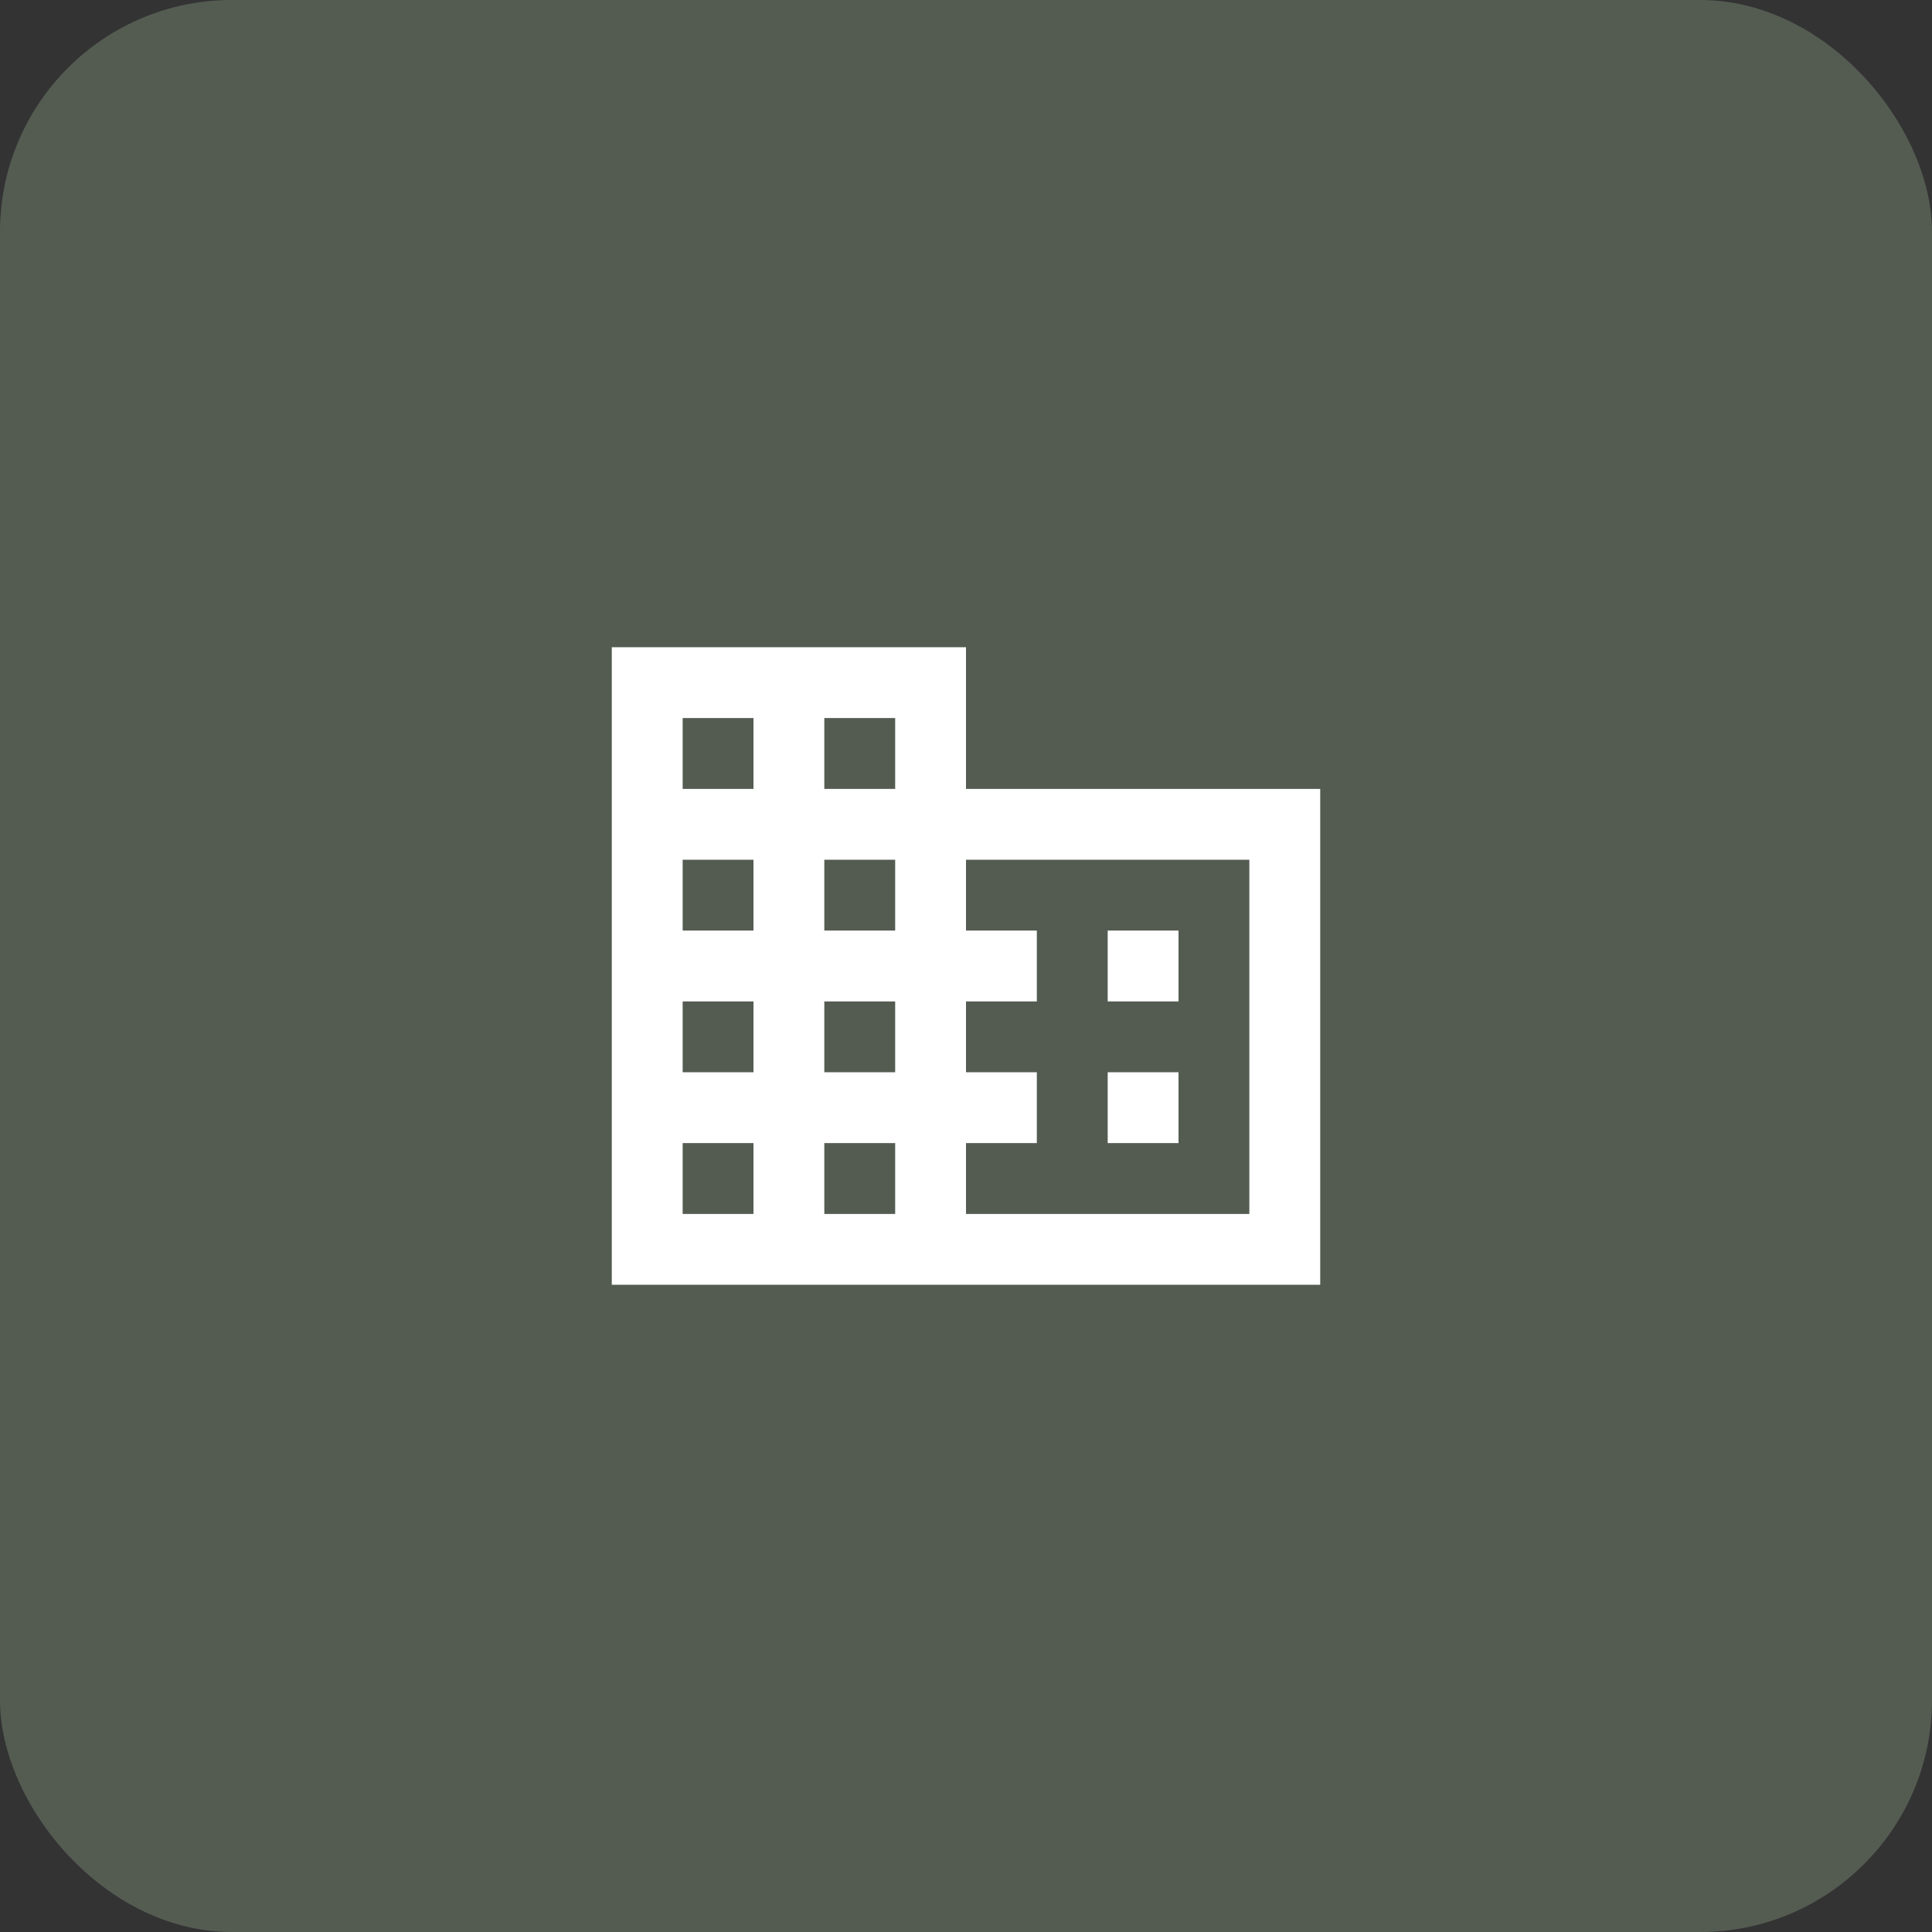
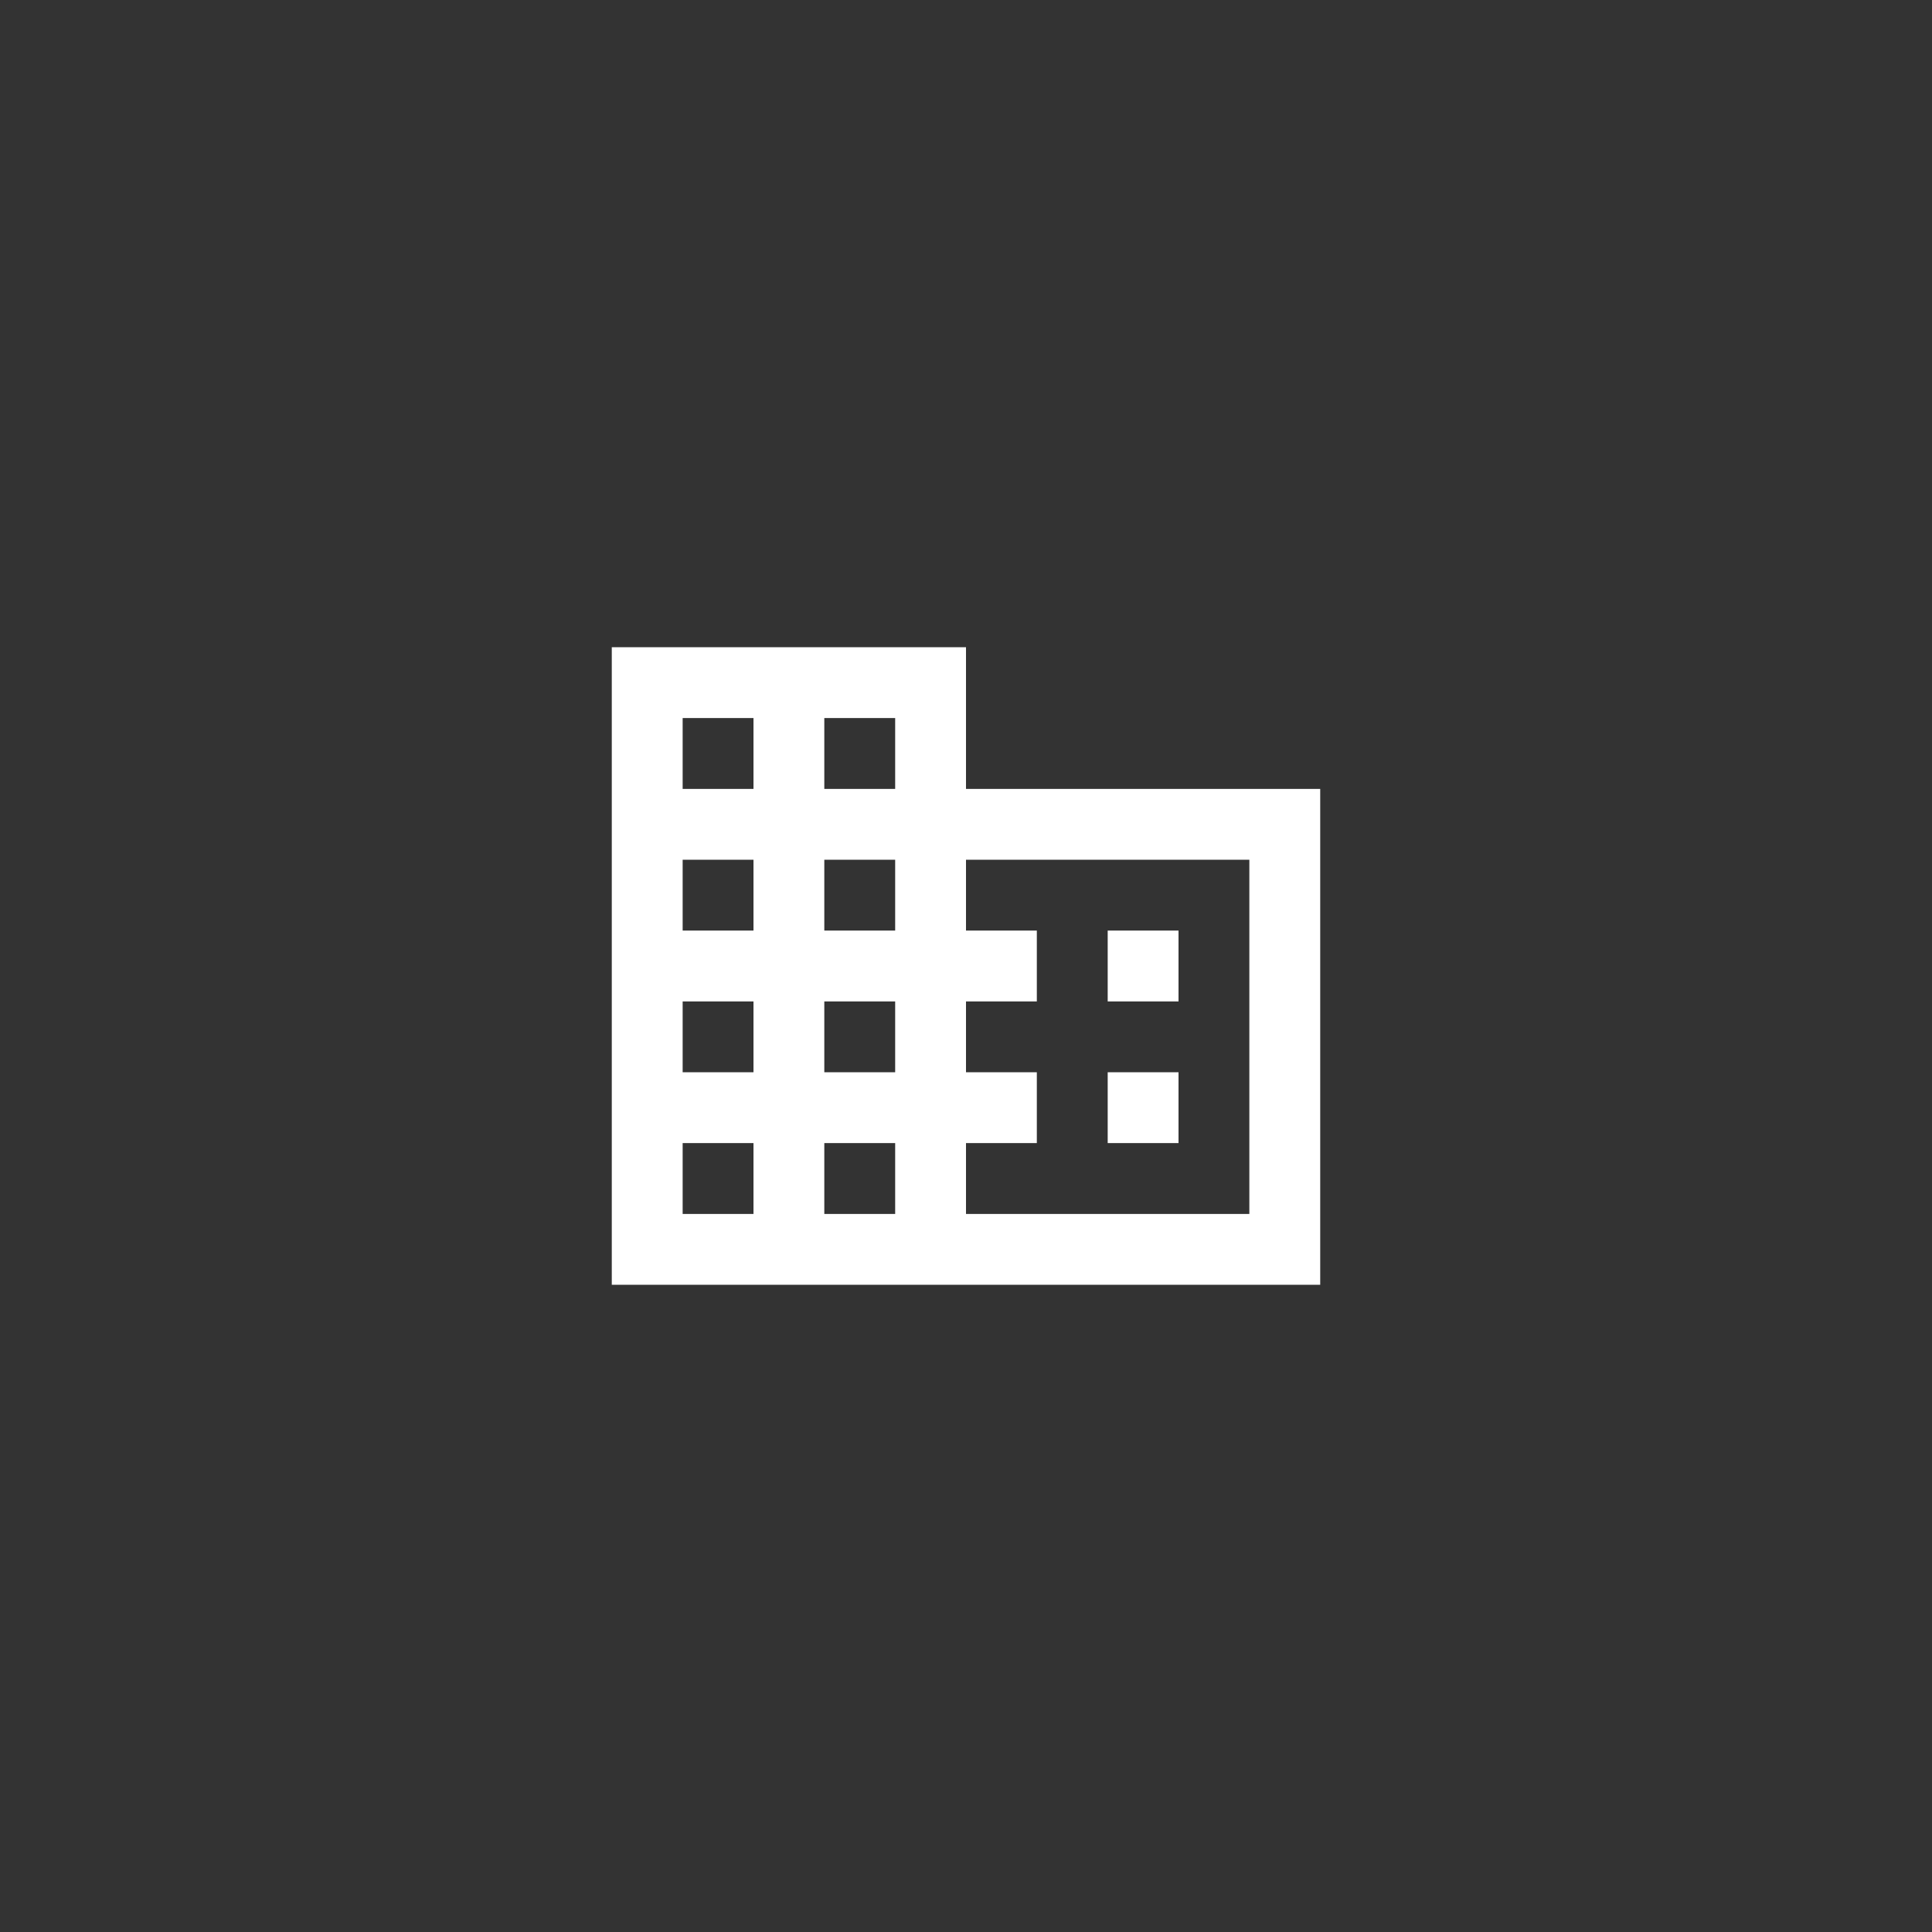
<svg xmlns="http://www.w3.org/2000/svg" width="50" height="50" viewBox="0 0 50 50" fill="none">
  <rect x="0" y="0" width="50" height="50" fill="#333333" stroke="none" />
-   <rect width="50" height="50" rx="6" fill="#545C52" />
  <path d="M25 20.417V16.75H15.833V33.25H34.167V20.417H25ZM19.5 31.417H17.667V29.583H19.5V31.417ZM19.5 27.75H17.667V25.917H19.5V27.75ZM19.5 24.083H17.667V22.25H19.5V24.083ZM19.5 20.417H17.667V18.583H19.5V20.417ZM23.167 31.417H21.333V29.583H23.167V31.417ZM23.167 27.75H21.333V25.917H23.167V27.75ZM23.167 24.083H21.333V22.25H23.167V24.083ZM23.167 20.417H21.333V18.583H23.167V20.417ZM32.333 31.417H25V29.583H26.833V27.75H25V25.917H26.833V24.083H25V22.25H32.333V31.417ZM30.5 24.083H28.667V25.917H30.5V24.083ZM30.5 27.75H28.667V29.583H30.5V27.75Z" fill="white" />
</svg>